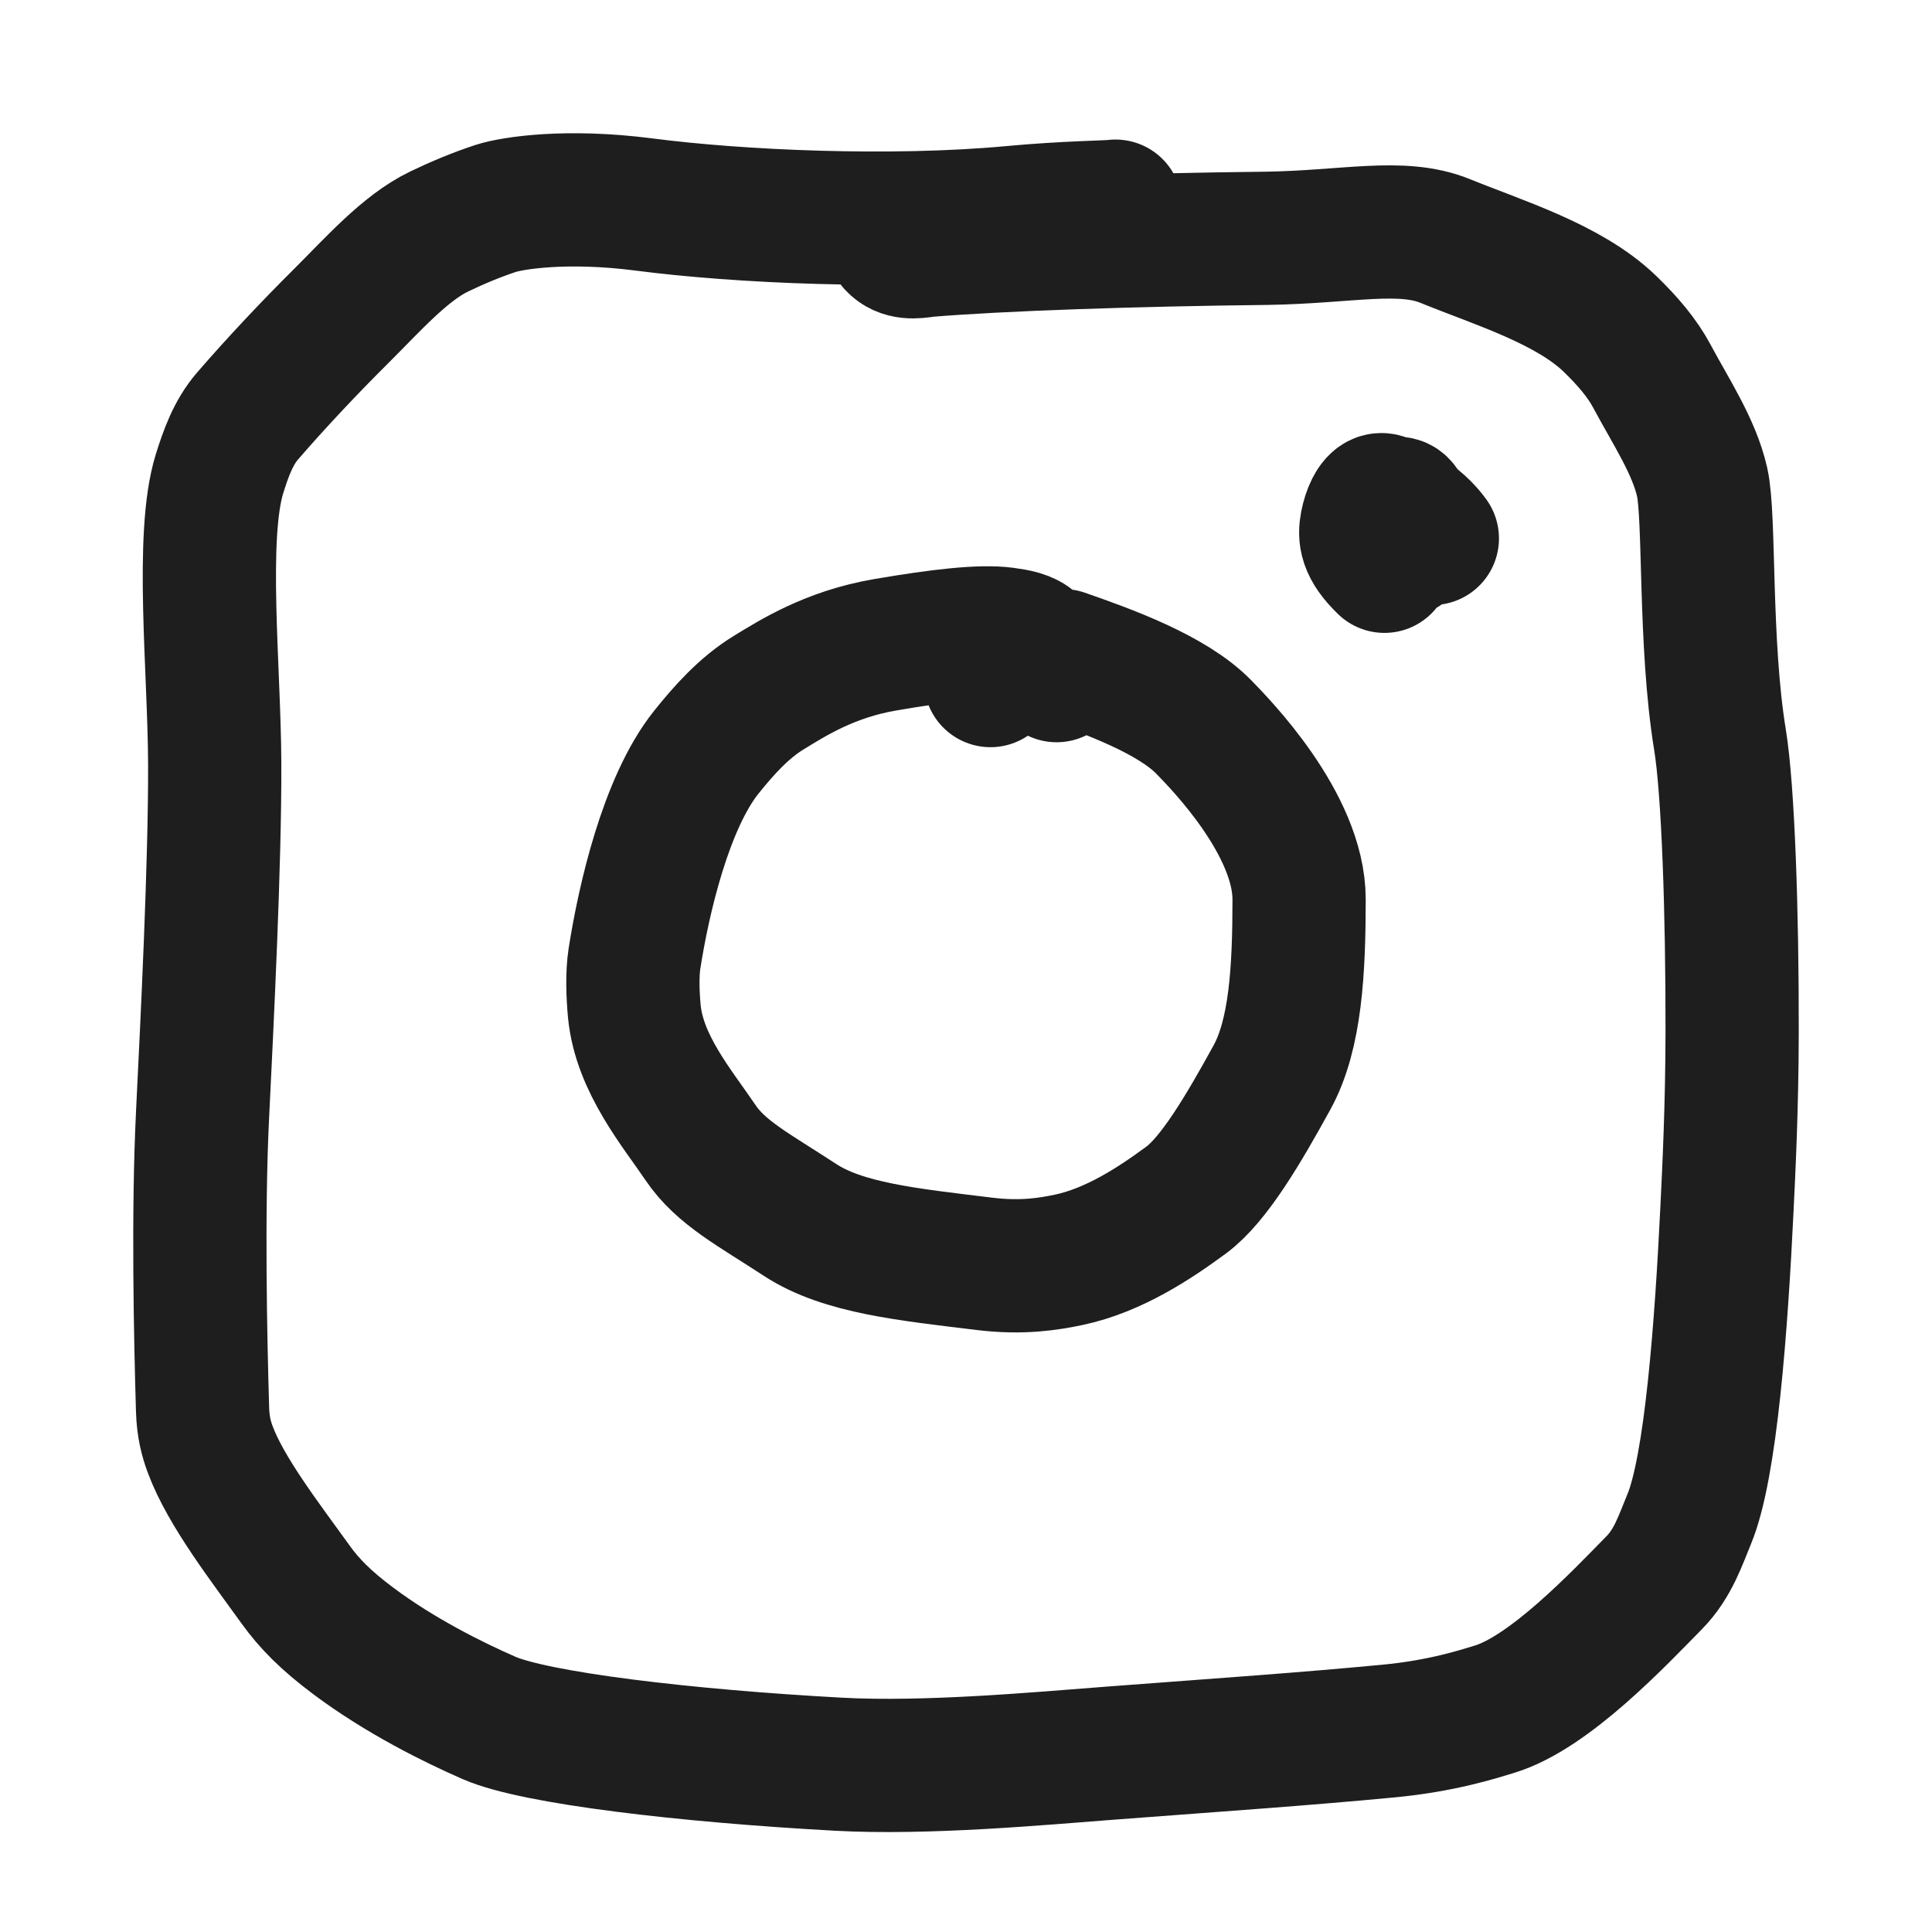
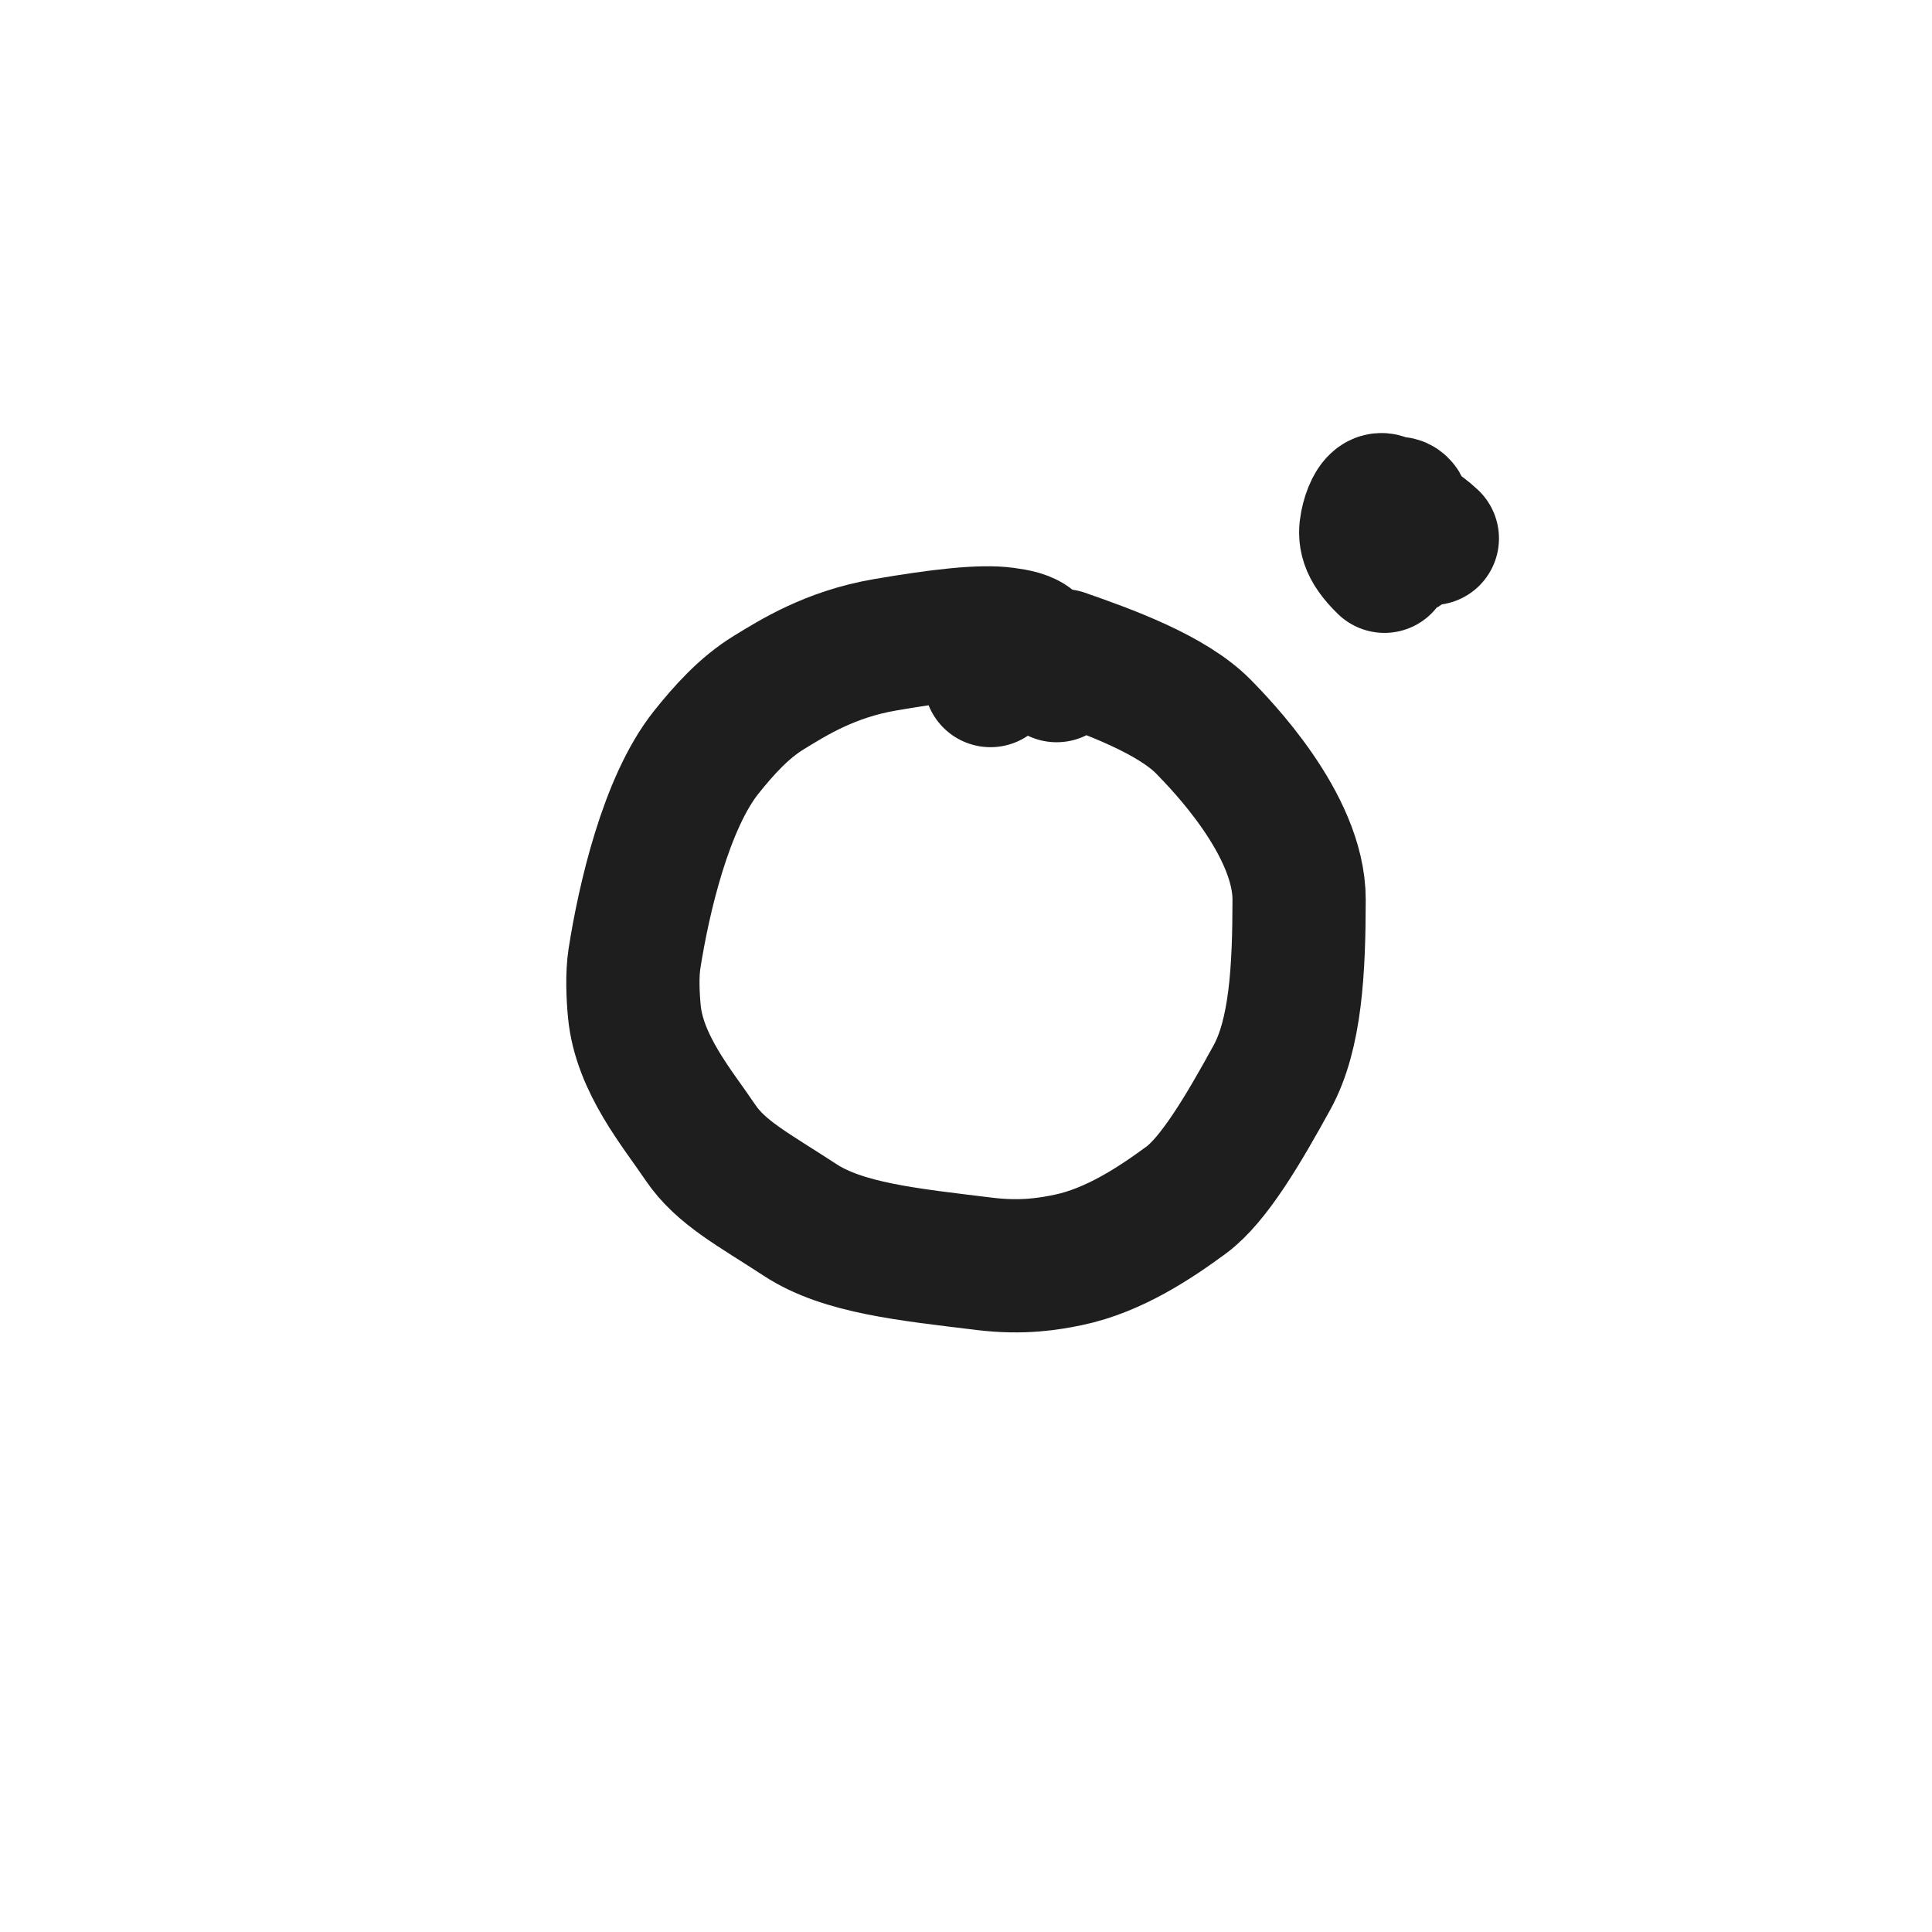
<svg xmlns="http://www.w3.org/2000/svg" width="58" height="58" viewBox="0 0 58 58" fill="none">
-   <path d="M33.487 6.189C33.239 6.224 32.057 6.223 30.364 6.38C26.752 6.714 22.187 6.509 19.347 6.141C17.018 5.838 15.384 6.093 14.879 6.258C14.316 6.443 13.732 6.686 13.188 6.948C12.157 7.443 11.195 8.541 10.225 9.505C9.296 10.429 8.293 11.492 7.43 12.491C7.002 12.986 6.779 13.618 6.591 14.219C6.008 16.091 6.436 20.099 6.446 22.939C6.455 25.95 6.221 30.607 6.08 33.485C5.937 36.394 6.017 40.157 6.081 42.314C6.096 42.833 6.192 43.192 6.309 43.508C6.778 44.775 7.965 46.303 8.872 47.566C9.283 48.138 9.776 48.641 10.605 49.261C12.006 50.31 13.6 51.101 14.682 51.574C16.071 52.18 20.567 52.712 25.172 52.963C27.818 53.107 31.208 52.793 33.343 52.63C36.971 52.355 39.08 52.214 41.678 51.968C43.28 51.817 44.371 51.462 44.868 51.311C46.512 50.813 48.586 48.608 49.666 47.508C50.235 46.929 50.462 46.199 50.708 45.612C51.367 44.035 51.676 39.781 51.846 36.267C51.901 35.13 51.996 33.267 52 30.981C52.006 27.377 51.881 23.712 51.635 22.205C51.161 19.31 51.338 15.529 51.1 14.476C50.856 13.396 50.165 12.369 49.586 11.285C49.303 10.756 48.873 10.245 48.333 9.723C47.096 8.528 45.017 7.898 43.386 7.235C42.069 6.7 40.464 7.116 38.03 7.154C34.05 7.198 30.017 7.335 27.795 7.52C27.46 7.574 27.089 7.614 26.832 7.335" stroke="#1E1E1E" stroke-width="4" stroke-linecap="round" stroke-linejoin="round" />
  <path d="M31.721 20.283C31.592 20.026 31.377 19.682 31.009 19.318C30.819 19.13 30.503 19.076 30.167 19.03C29.459 18.934 28.23 19.073 26.569 19.358C24.907 19.643 23.796 20.355 23.084 20.789C22.33 21.249 21.723 21.933 21.202 22.584C19.987 24.105 19.323 27.014 19.047 28.78C18.972 29.265 18.999 29.891 19.043 30.36C19.193 31.935 20.343 33.283 21.023 34.293C21.639 35.21 22.627 35.712 24.02 36.624C25.314 37.471 27.263 37.661 29.558 37.942C30.7 38.081 31.511 37.941 32.082 37.821C33.444 37.536 34.695 36.7 35.61 36.026C36.448 35.409 37.346 33.873 38.185 32.347C38.897 31.054 38.999 29.112 39 27.002C39.001 24.738 36.617 22.318 36.142 21.829C35.185 20.844 33.238 20.144 31.913 19.683C31.635 19.657 31.348 19.664 31.036 19.729C30.725 19.793 30.397 19.915 29.735 20.431" stroke="#1E1E1E" stroke-width="4" stroke-linecap="round" stroke-linejoin="round" />
-   <path d="M43 16.164C42.95 16.097 42.752 15.82 42.387 15.557C42.215 15.433 41.98 15.746 41.928 16.002C41.876 16.259 41.991 16.556 42.083 16.539C42.174 16.523 42.238 16.183 42.234 15.847C42.231 15.511 42.157 15.19 42.013 15.124C41.869 15.059 41.656 15.259 41.495 15.588C41.333 15.917 41.227 16.369 41.3 16.579C41.372 16.789 41.625 16.744 41.772 16.505C41.919 16.266 41.952 15.835 41.87 15.504C41.789 15.173 41.593 14.955 41.417 15.008C41.242 15.061 41.095 15.391 41.027 15.737C40.96 16.084 40.977 16.435 41.562 17" stroke="#1E1E1E" stroke-width="4" stroke-linecap="round" stroke-linejoin="round" />
+   <path d="M43 16.164C42.215 15.433 41.98 15.746 41.928 16.002C41.876 16.259 41.991 16.556 42.083 16.539C42.174 16.523 42.238 16.183 42.234 15.847C42.231 15.511 42.157 15.19 42.013 15.124C41.869 15.059 41.656 15.259 41.495 15.588C41.333 15.917 41.227 16.369 41.3 16.579C41.372 16.789 41.625 16.744 41.772 16.505C41.919 16.266 41.952 15.835 41.87 15.504C41.789 15.173 41.593 14.955 41.417 15.008C41.242 15.061 41.095 15.391 41.027 15.737C40.96 16.084 40.977 16.435 41.562 17" stroke="#1E1E1E" stroke-width="4" stroke-linecap="round" stroke-linejoin="round" />
</svg>